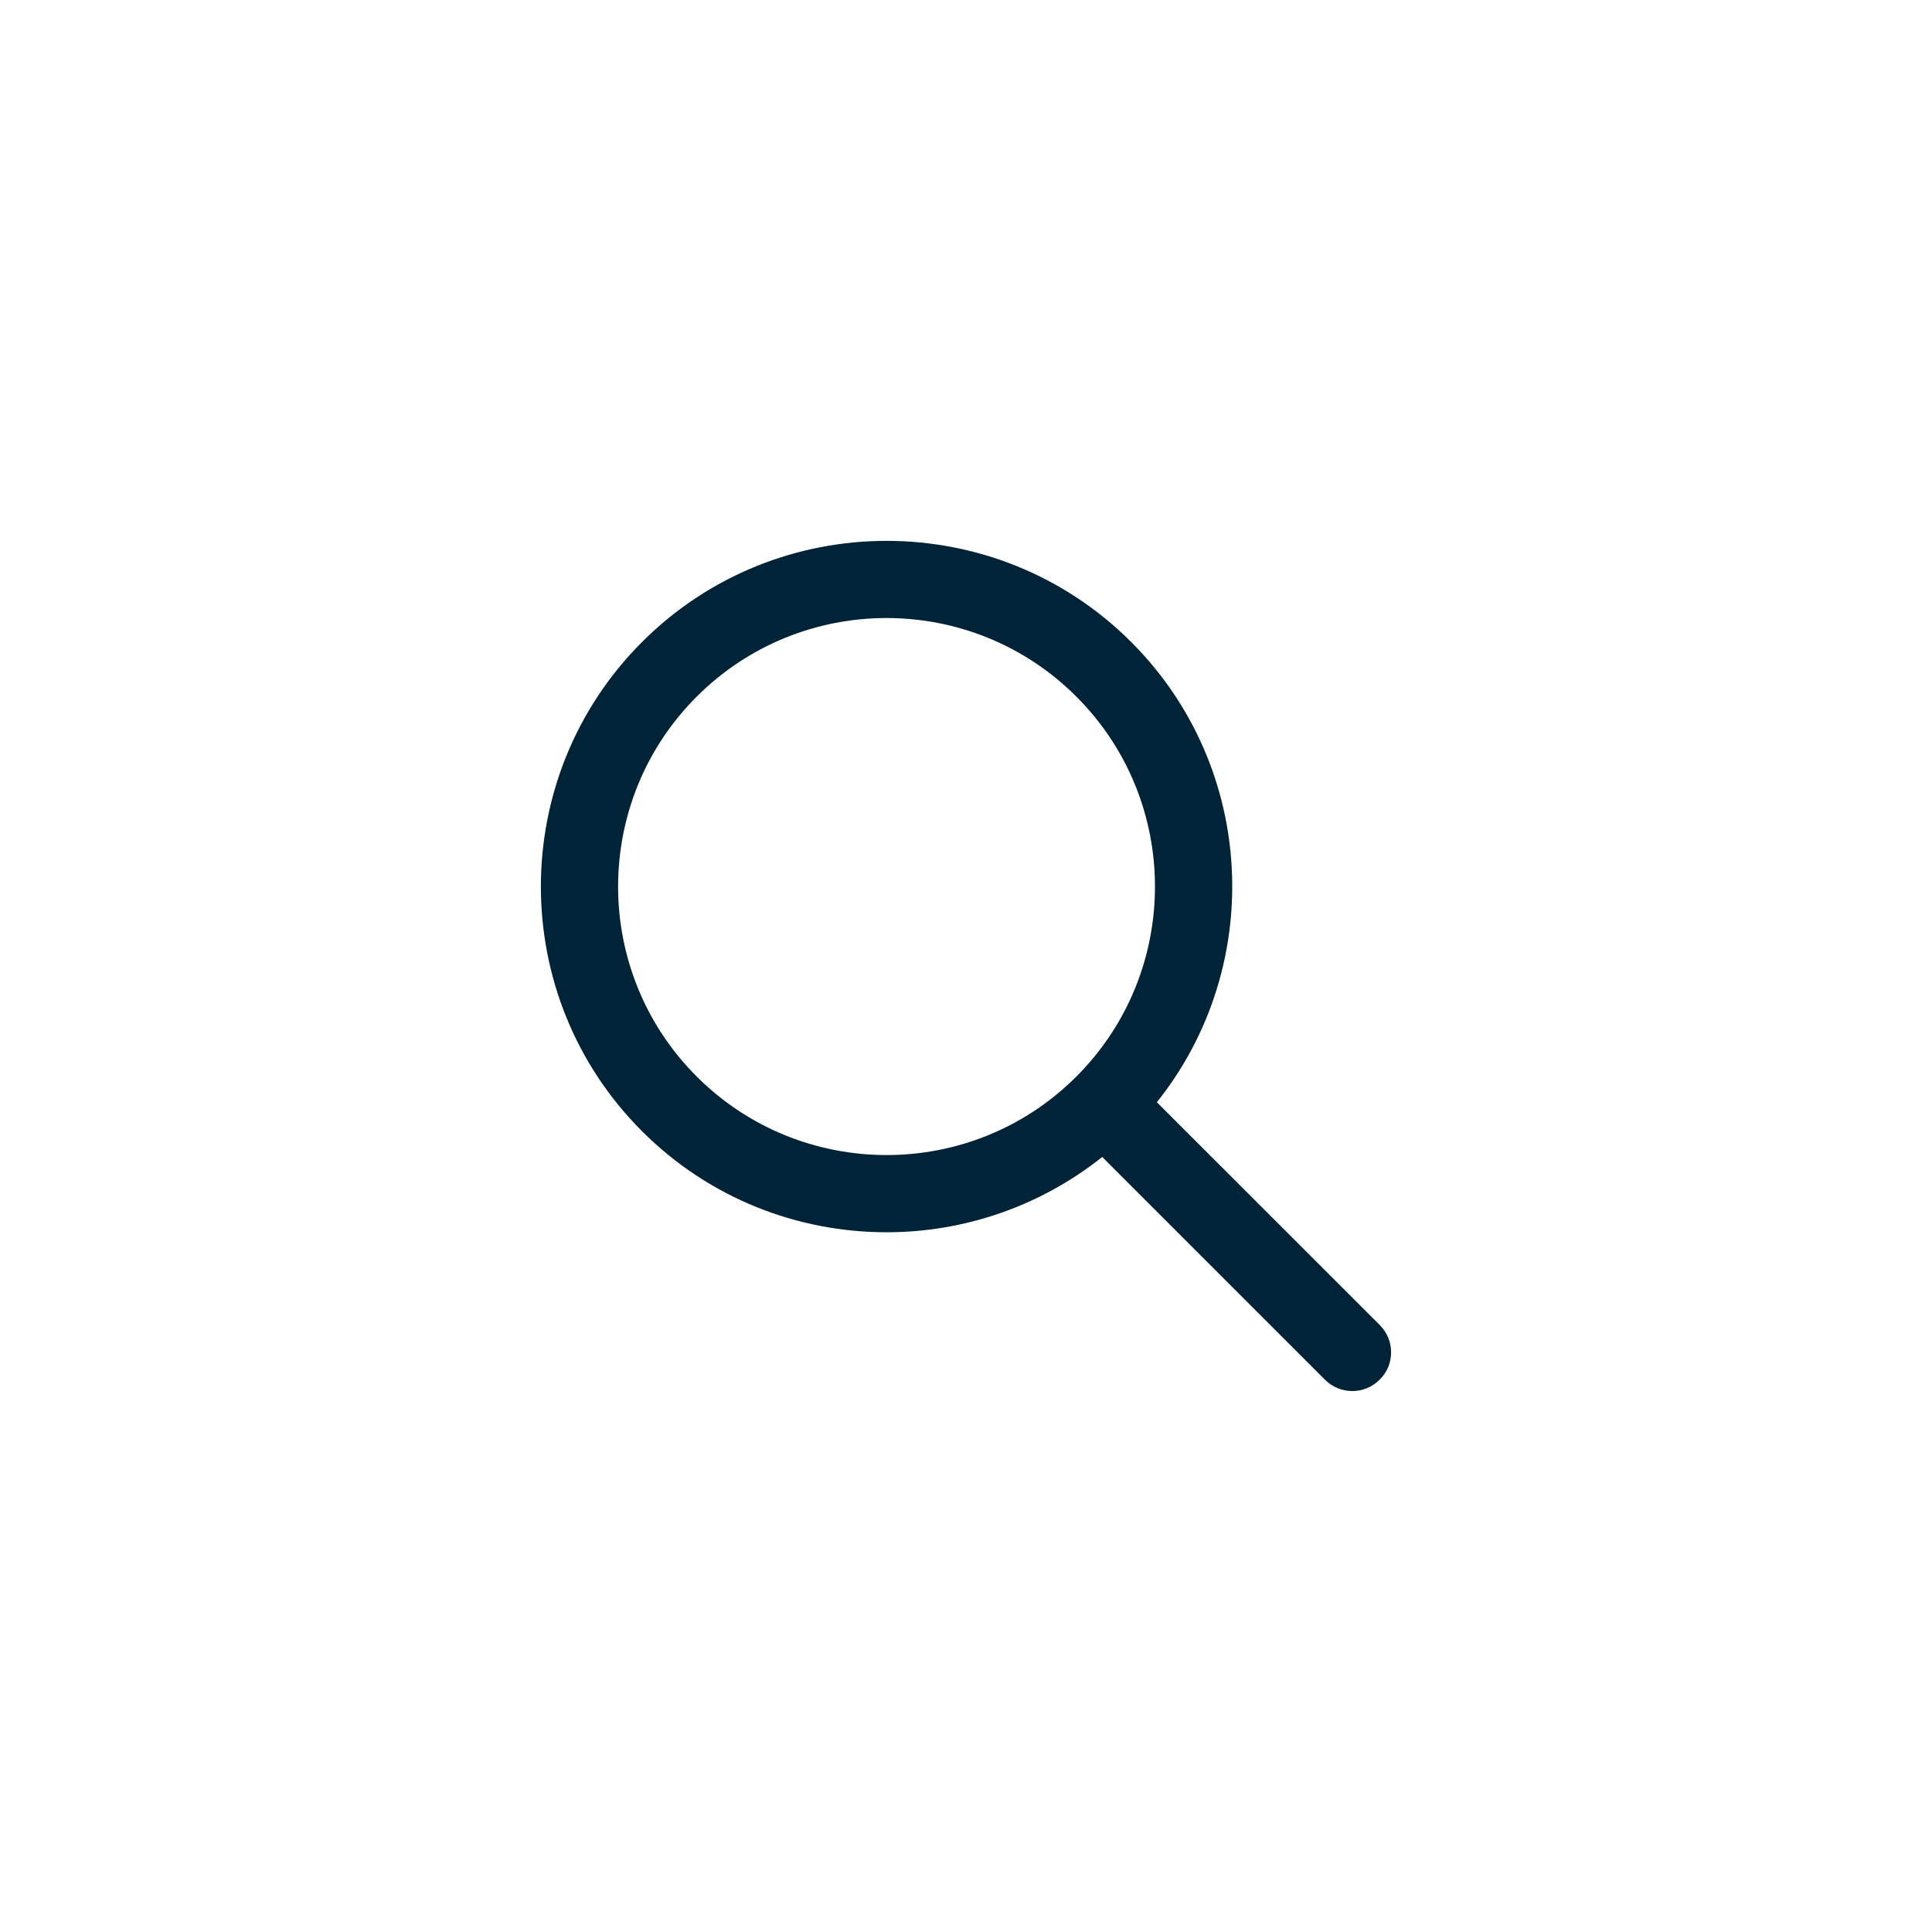
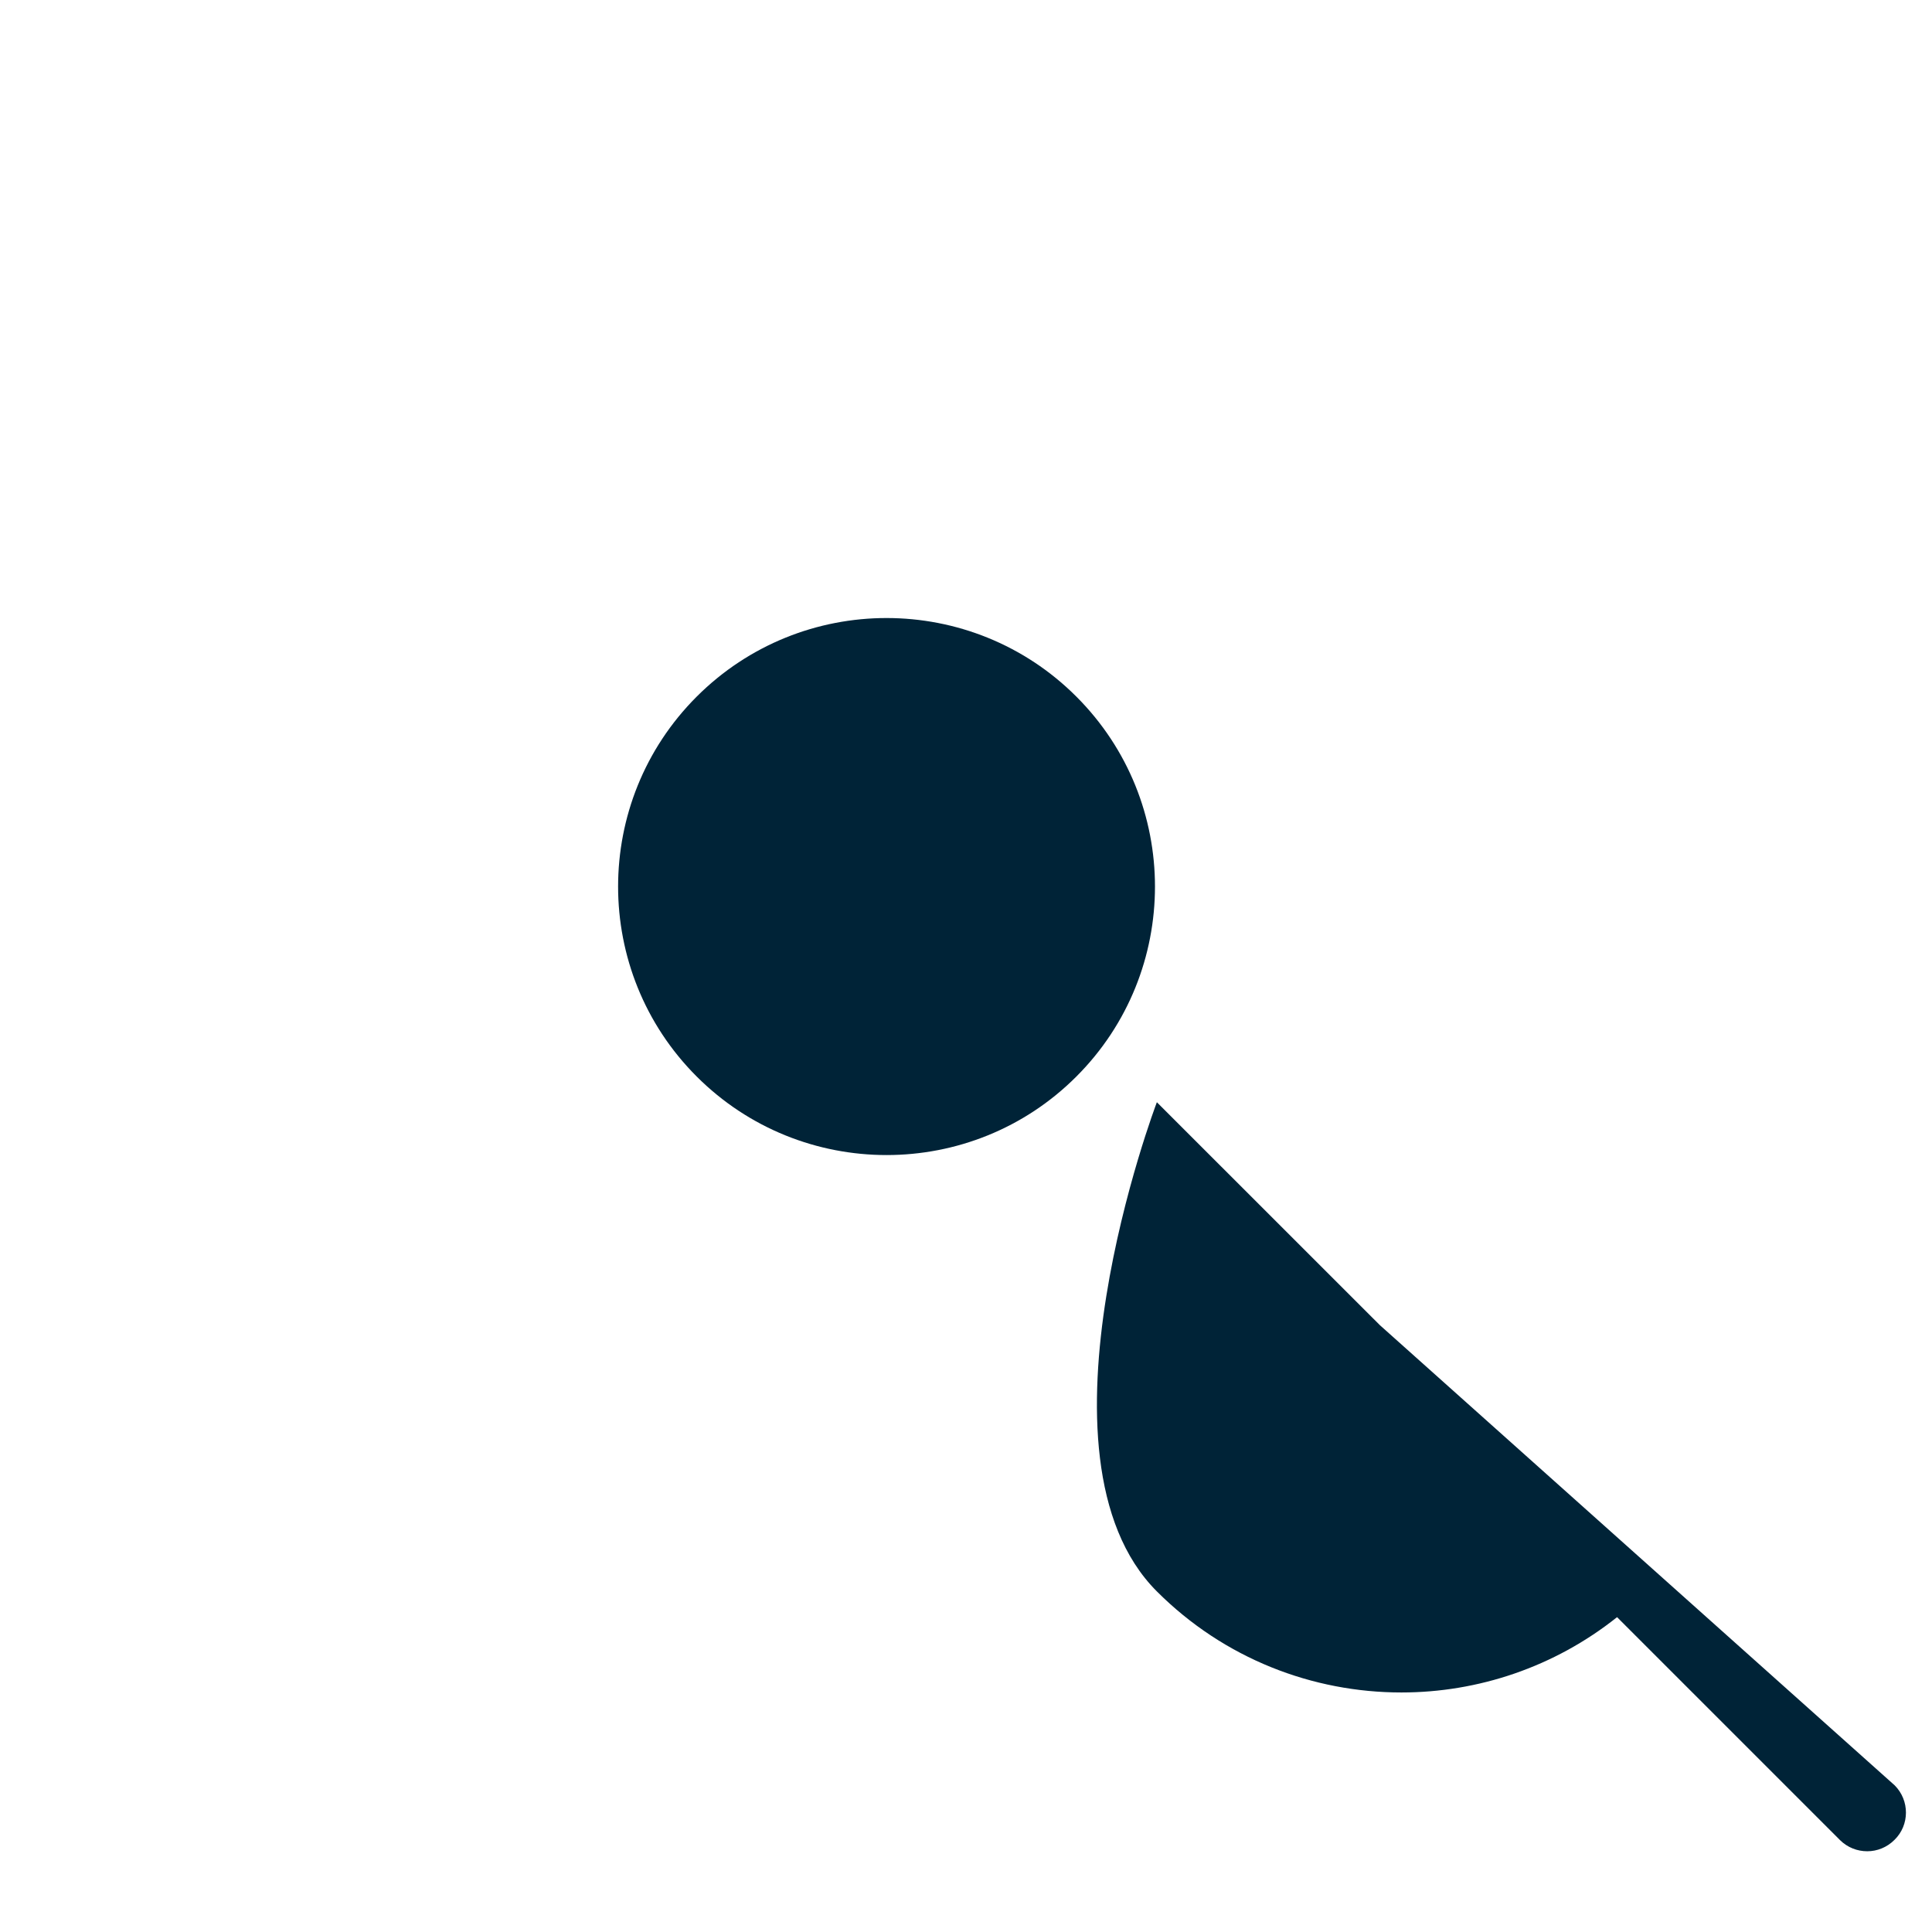
<svg xmlns="http://www.w3.org/2000/svg" fill="#002337" width="100pt" height="100pt" version="1.1" viewBox="0 0 100 100">
-   <path d="m71.422 68.59-11.543-11.539c5.609-7.019 5.172-17.32-1.328-23.82-6.981-6.981-18.34-6.981-25.32 0s-6.981 18.34 0 25.32c3.488 3.488 8.07 5.231 12.66 5.231 3.961 0 7.91-1.309 11.16-3.898l11.539 11.539c0.391 0.387 0.898 0.578 1.41 0.578s1.02-0.199 1.41-0.59c0.789-0.77 0.789-2.039 0.012-2.82zm-35.363-12.871c-5.422-5.422-5.422-14.238 0-19.66 2.711-2.711 6.269-4.07 9.828-4.07 3.559 0 7.121 1.359 9.828 4.07 5.422 5.422 5.422 14.238 0 19.66-5.414 5.422-14.234 5.422-19.656 0z" />
+   <path d="m71.422 68.59-11.543-11.539s-6.981 18.34 0 25.32c3.488 3.488 8.07 5.231 12.66 5.231 3.961 0 7.91-1.309 11.16-3.898l11.539 11.539c0.391 0.387 0.898 0.578 1.41 0.578s1.02-0.199 1.41-0.59c0.789-0.77 0.789-2.039 0.012-2.82zm-35.363-12.871c-5.422-5.422-5.422-14.238 0-19.66 2.711-2.711 6.269-4.07 9.828-4.07 3.559 0 7.121 1.359 9.828 4.07 5.422 5.422 5.422 14.238 0 19.66-5.414 5.422-14.234 5.422-19.656 0z" />
</svg>